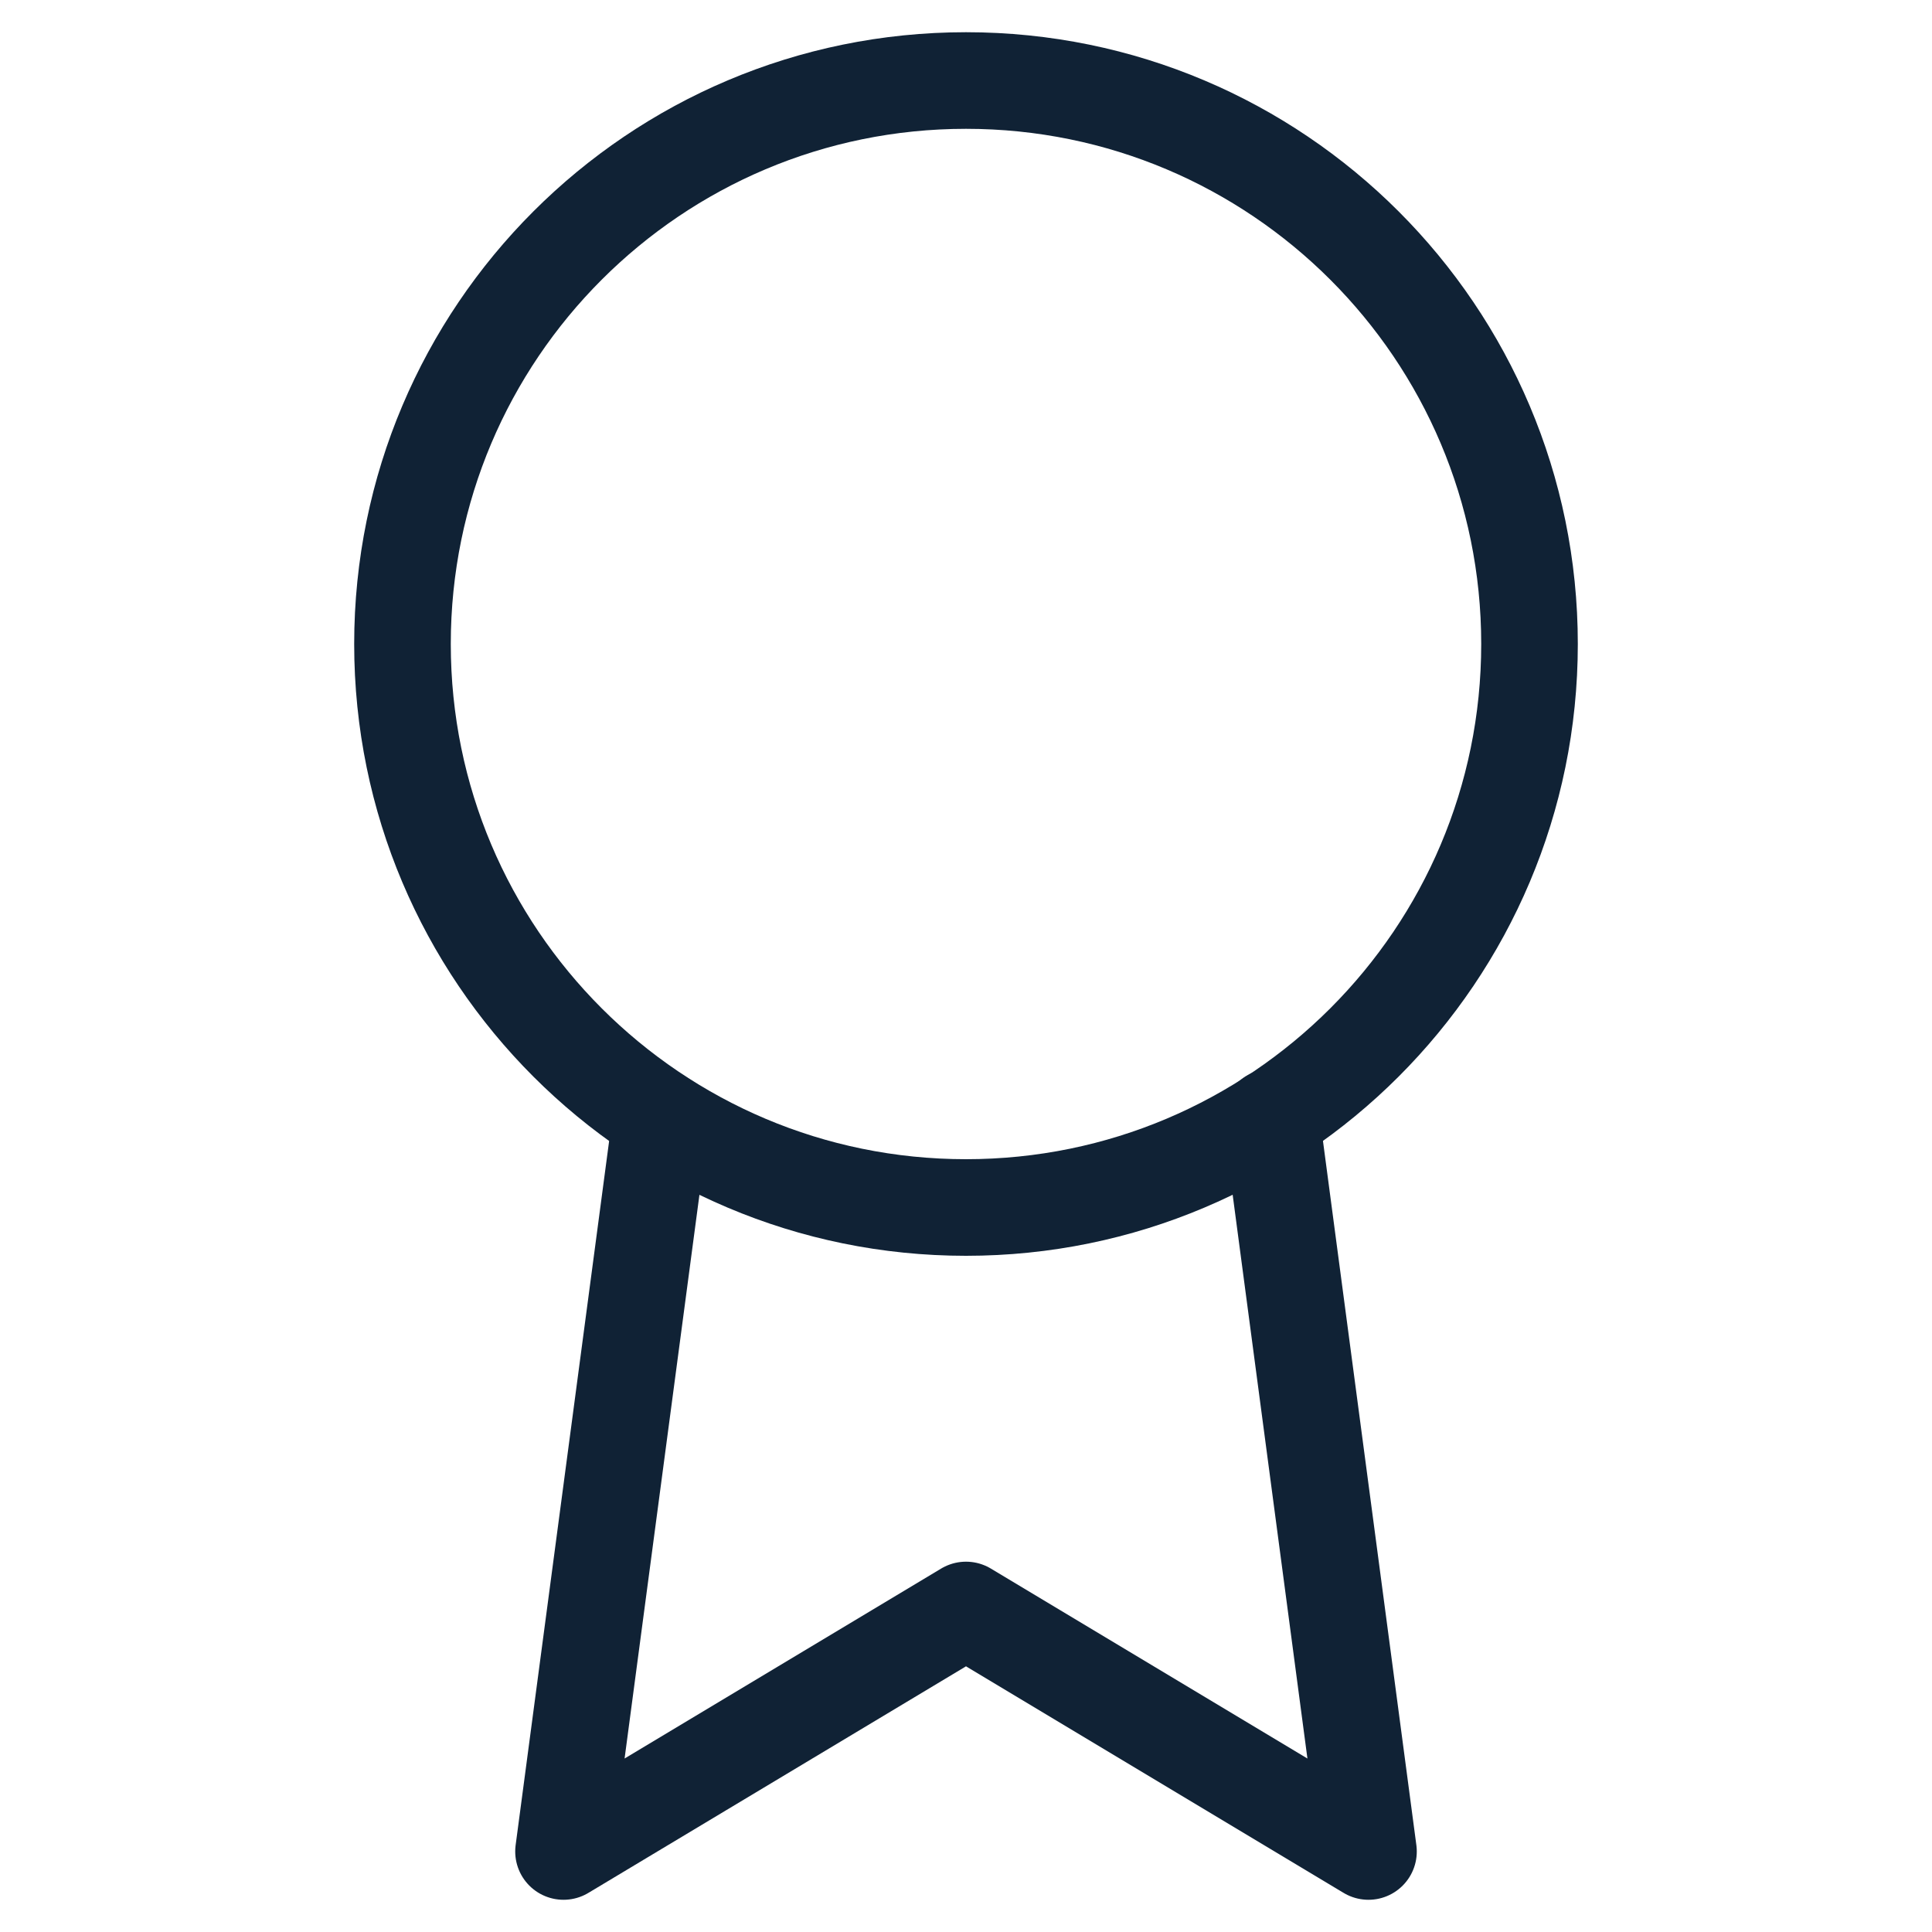
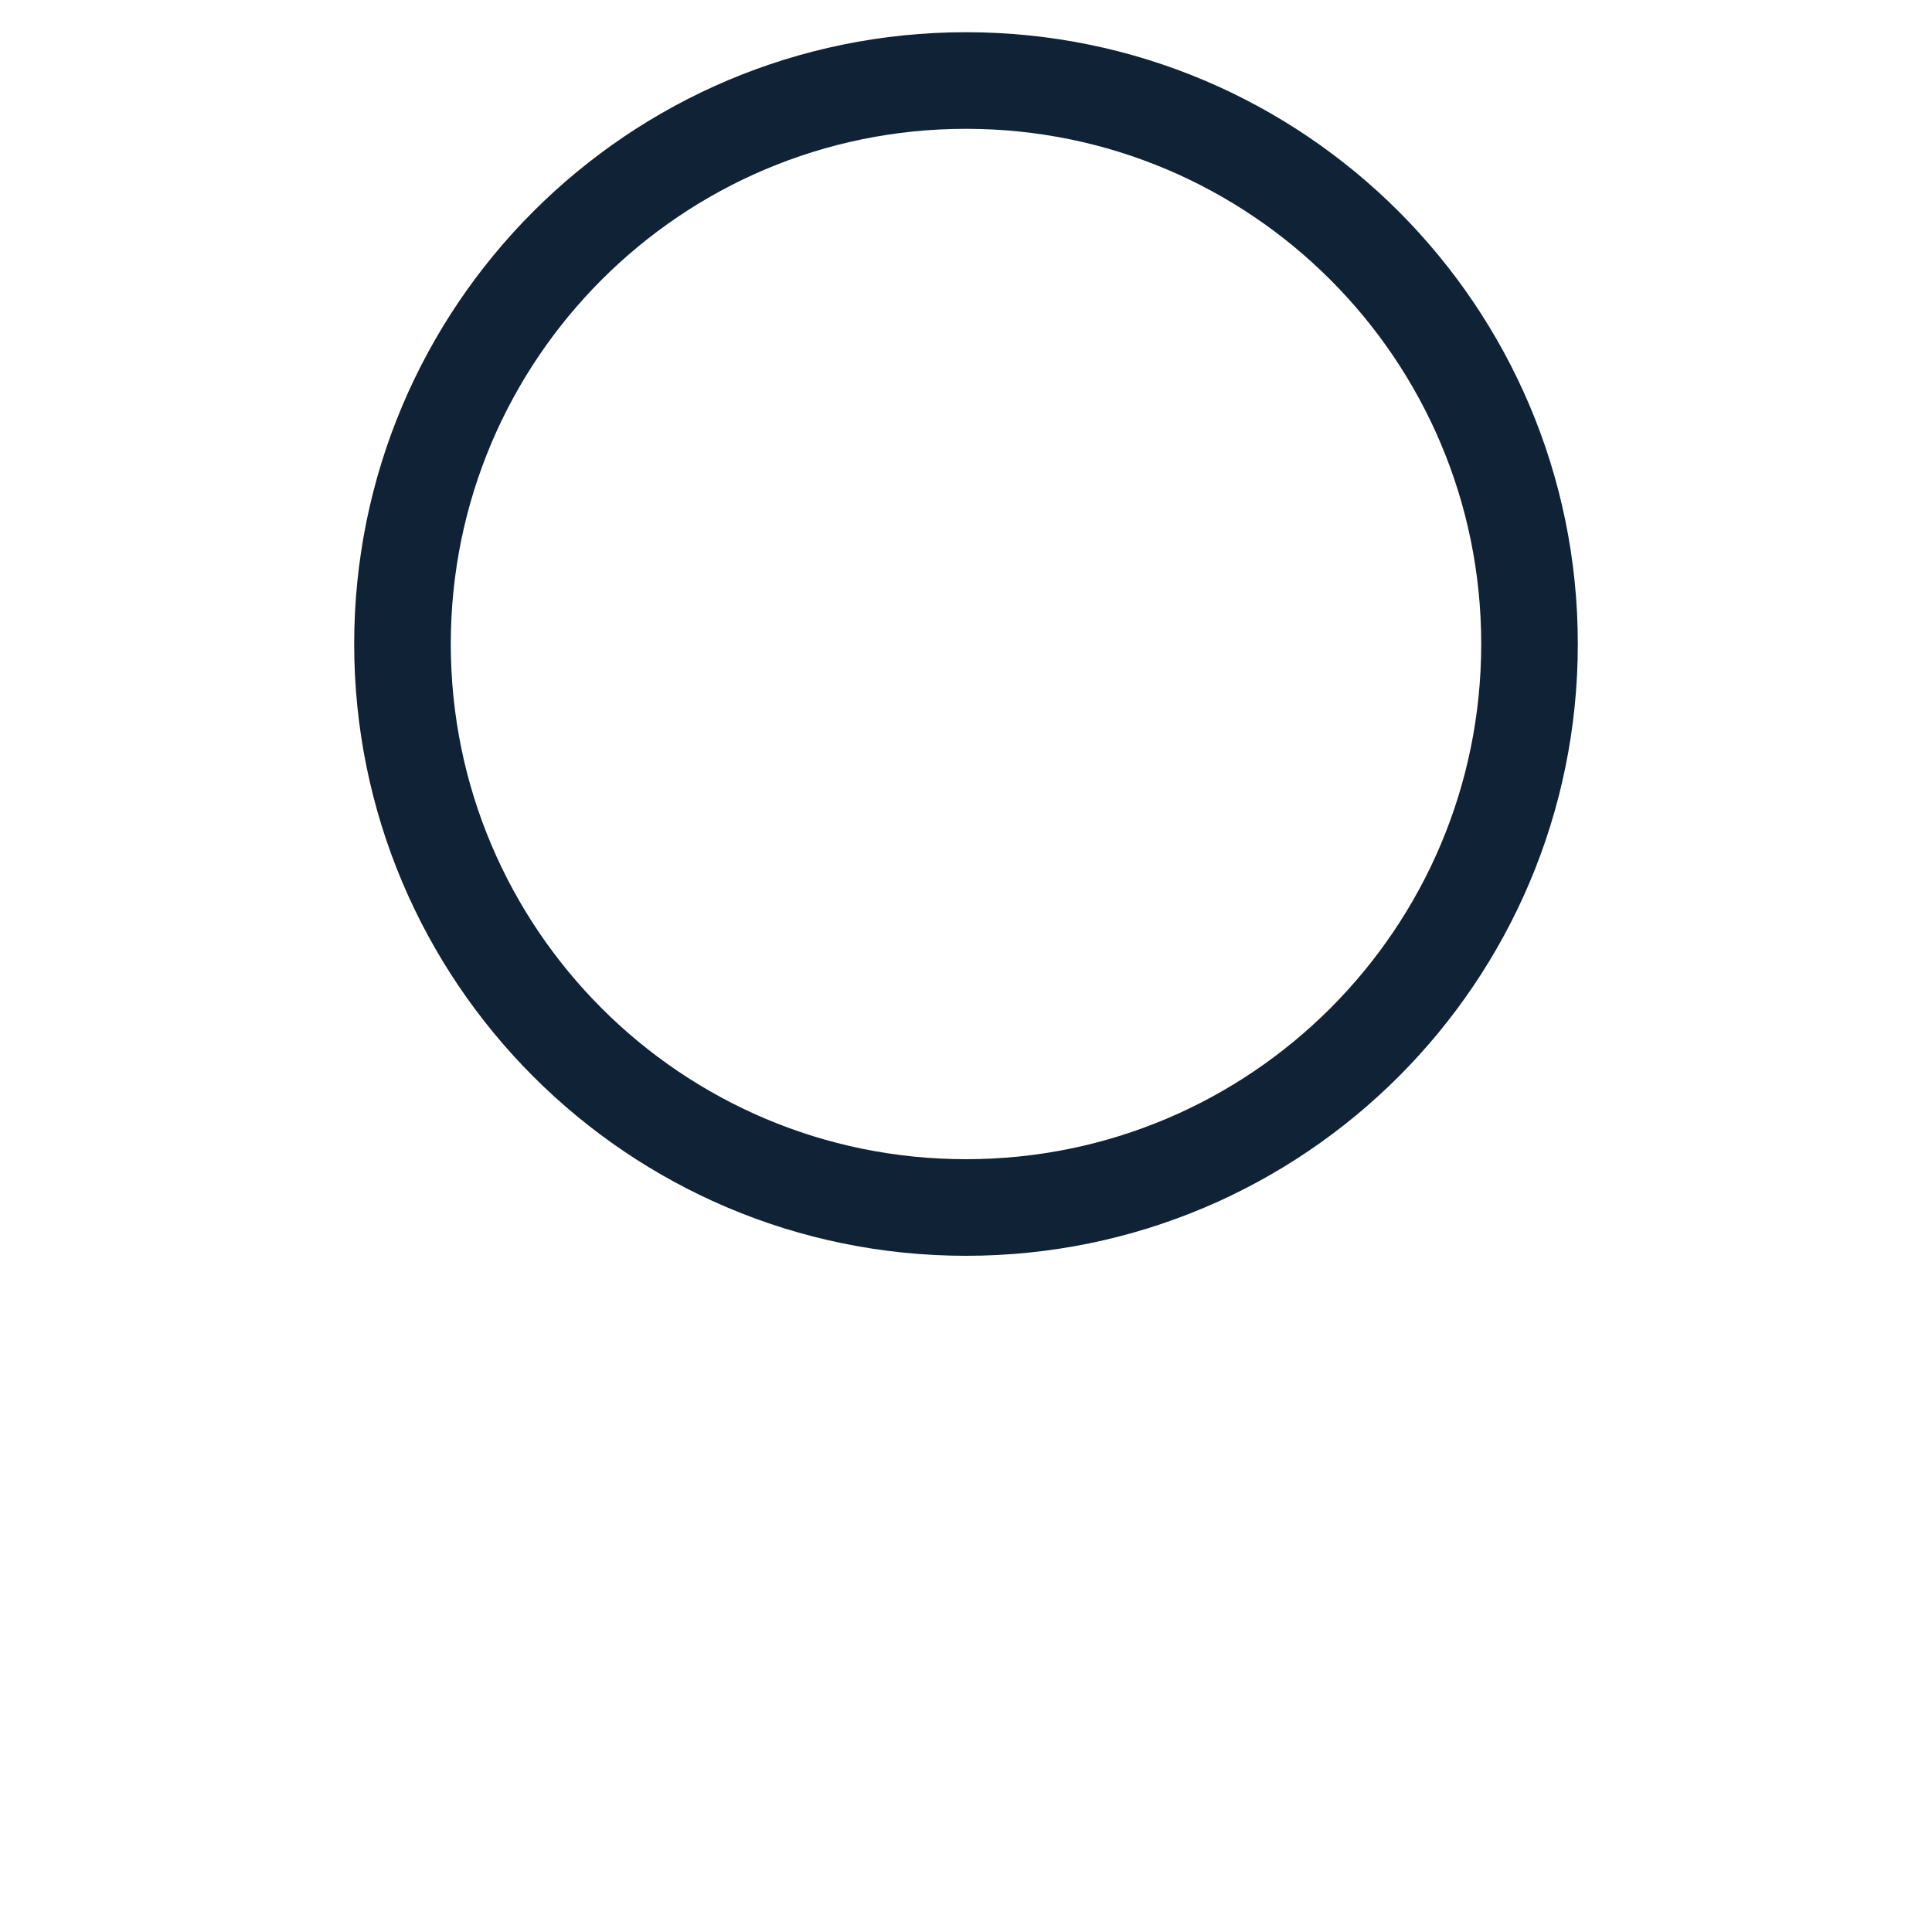
<svg xmlns="http://www.w3.org/2000/svg" width="40" height="40" viewBox="0 0 40 40" fill="none">
  <g id="award">
    <path id="Vector" d="M20 25C26.443 25 31.667 19.777 31.667 13.333C31.667 6.89 26.443 1.667 20 1.667C13.557 1.667 8.333 6.89 8.333 13.333C8.333 19.777 13.557 25 20 25Z" stroke="#102235" stroke-width="2" stroke-linecap="round" stroke-linejoin="round" />
-     <path id="Vector_2" d="M13.683 23.15L11.667 38.333L20 33.333L28.333 38.333L26.317 23.133" stroke="#102235" stroke-width="2" stroke-linecap="round" stroke-linejoin="round" />
  </g>
</svg>